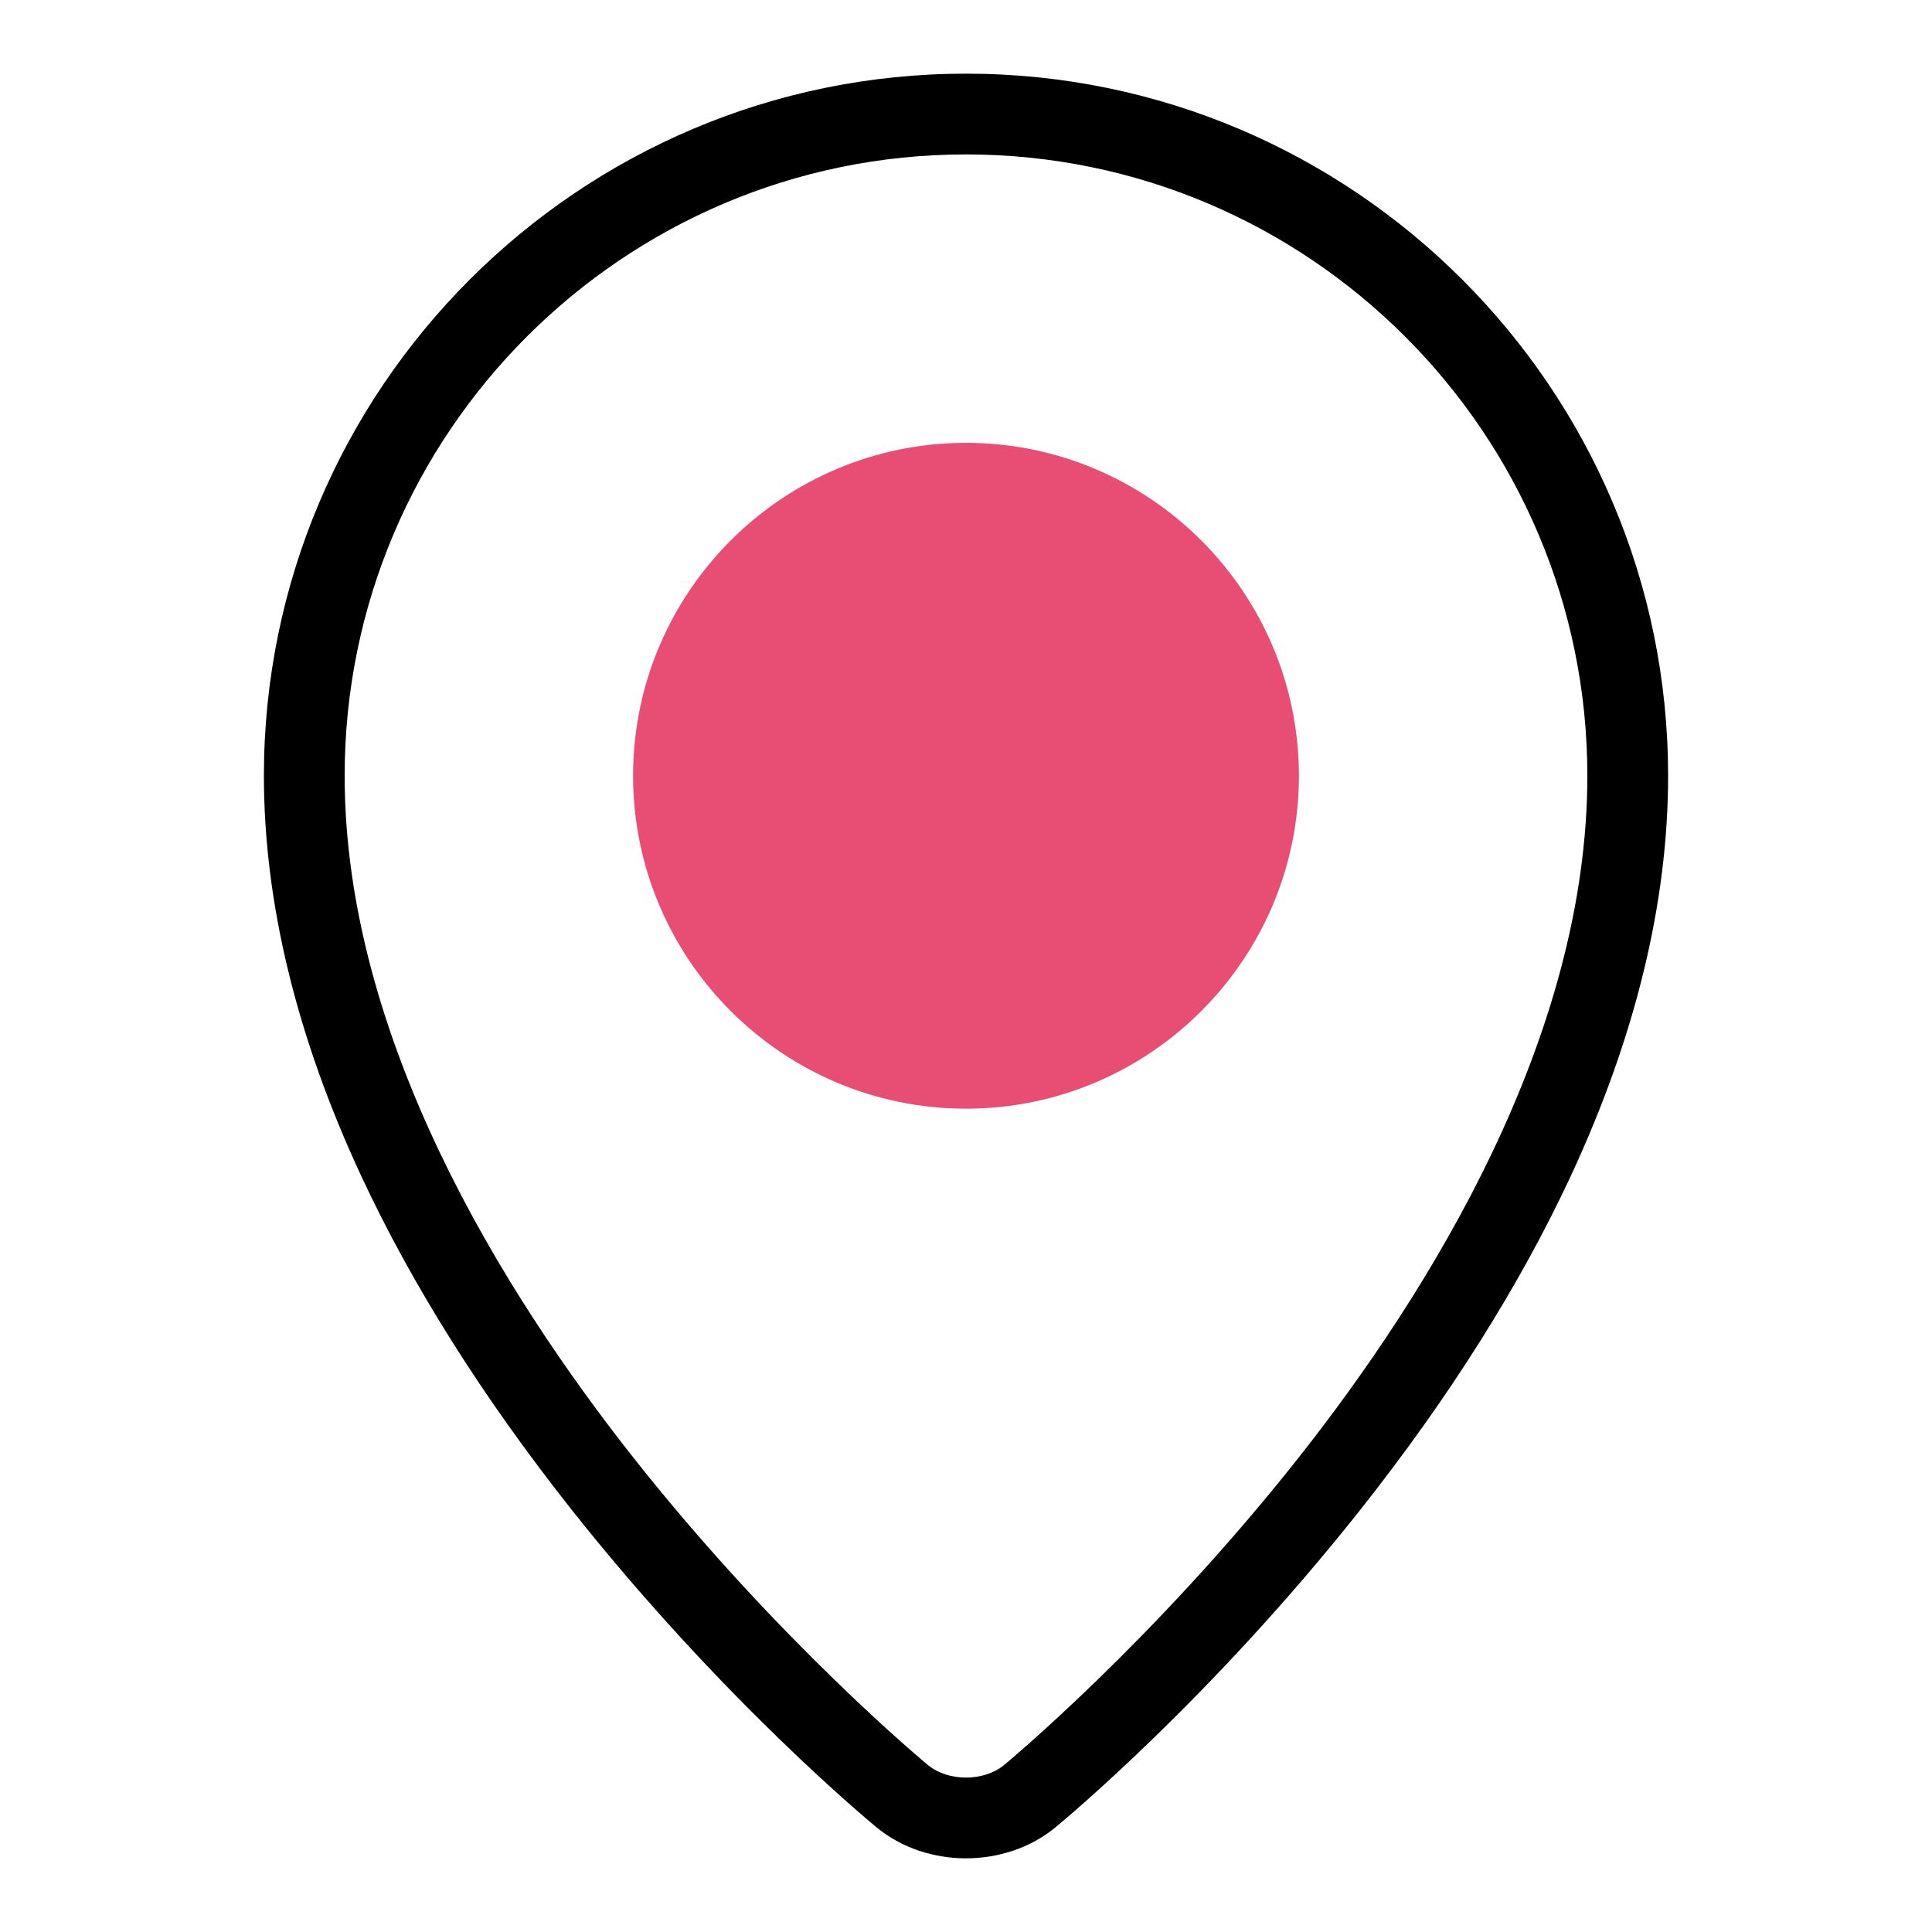
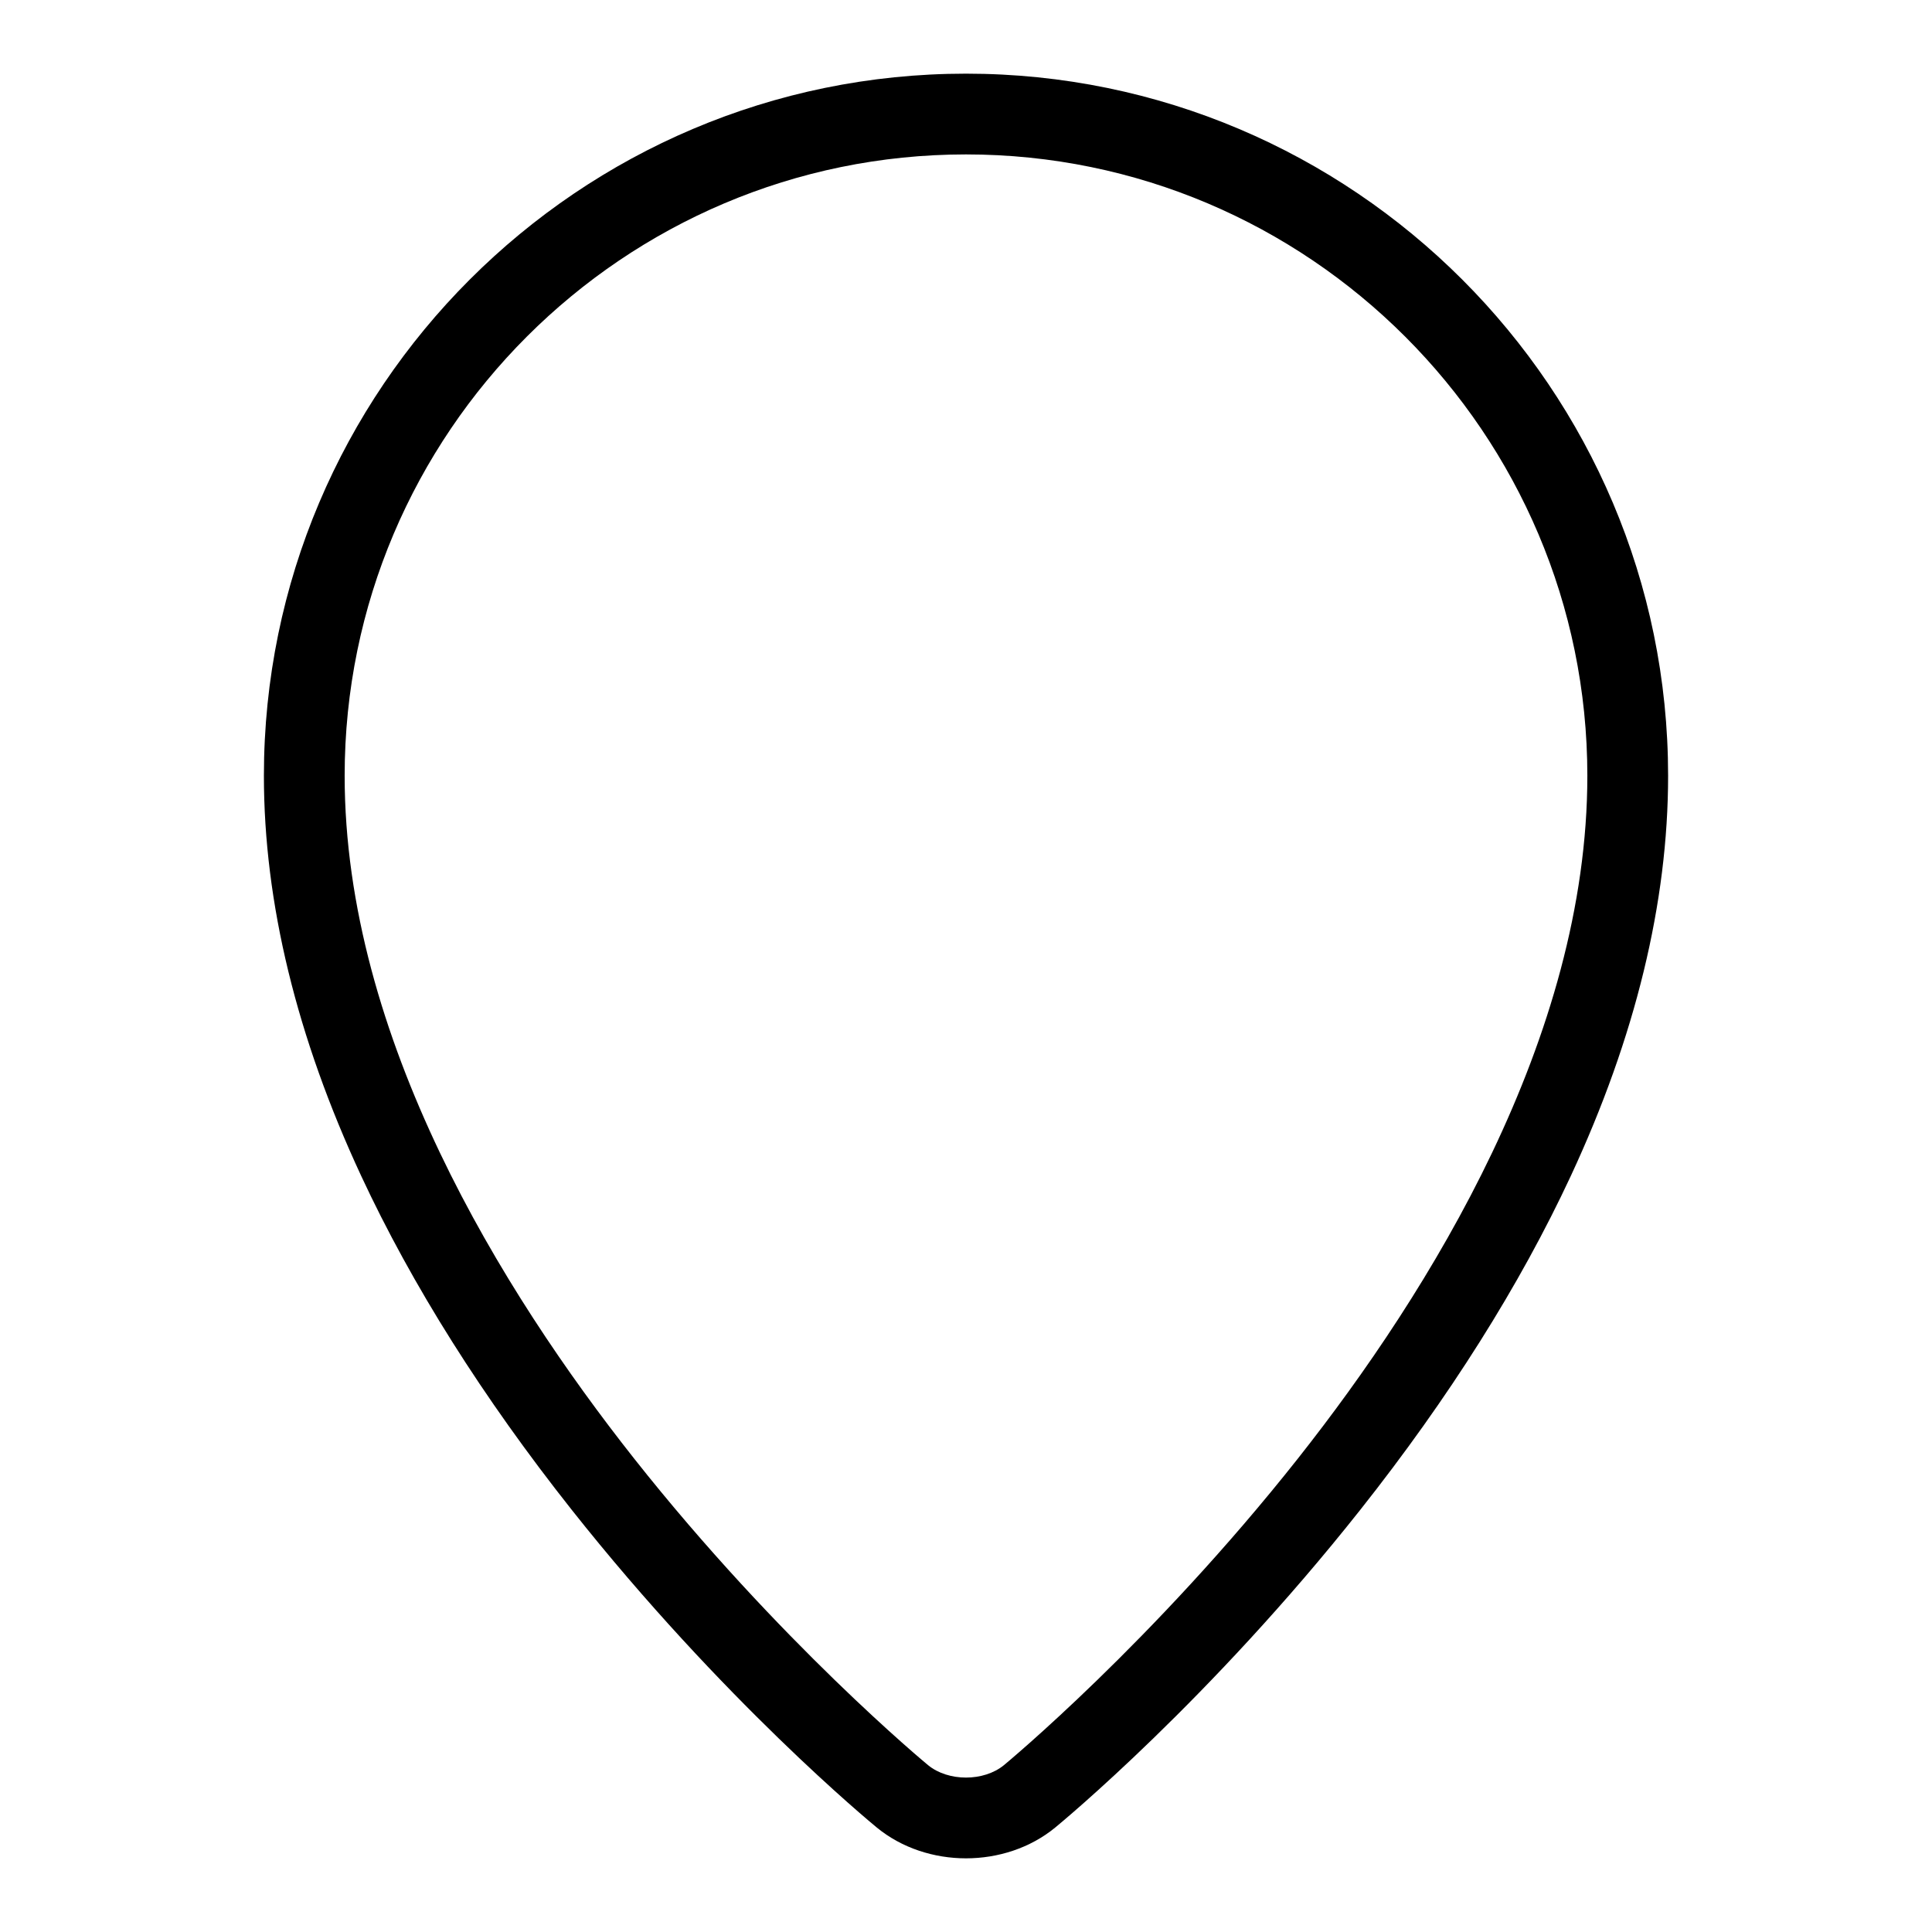
<svg xmlns="http://www.w3.org/2000/svg" version="1.1" id="Layer_1" x="0px" y="0px" width="600px" height="600px" viewBox="0 0 600 600" enable-background="new 0 0 600 600" xml:space="preserve">
  <g>
-     <path fill="#E84E73" d="M300,344.311c-57.01,0-103.39-46.381-103.39-103.39c0-57.01,46.381-103.391,103.39-103.391   c57.01,0,103.391,46.381,103.391,103.391C403.391,297.93,357.008,344.311,300,344.311z" />
    <path d="M300,22.877c-120.229,0-218.044,97.814-218.044,218.043c0,39.374,10.16,81.173,30.198,124.236   c15.822,34,37.823,68.9,65.395,103.731c46.741,59.049,92.824,97.092,94.763,98.683c7.763,6.368,17.726,9.553,27.689,9.553   s19.927-3.185,27.689-9.553c1.938-1.592,48.021-39.635,94.762-98.683c27.571-34.83,49.573-69.729,65.396-103.731   c20.037-43.063,30.197-84.86,30.197-124.236C518.042,120.691,420.228,22.877,300,22.877z M403.104,452.923   c-45.083,57.045-90.868,94.885-91.321,95.258c-6.277,5.149-17.29,5.148-23.564,0.001c-0.457-0.374-46.24-38.214-91.323-95.259   c-40.994-51.872-89.861-130.758-89.861-212.002c-0.001-106.402,86.563-192.966,192.965-192.966   c106.402,0,192.966,86.564,192.966,192.966C492.965,322.164,444.098,401.051,403.104,452.923z" />
  </g>
</svg>